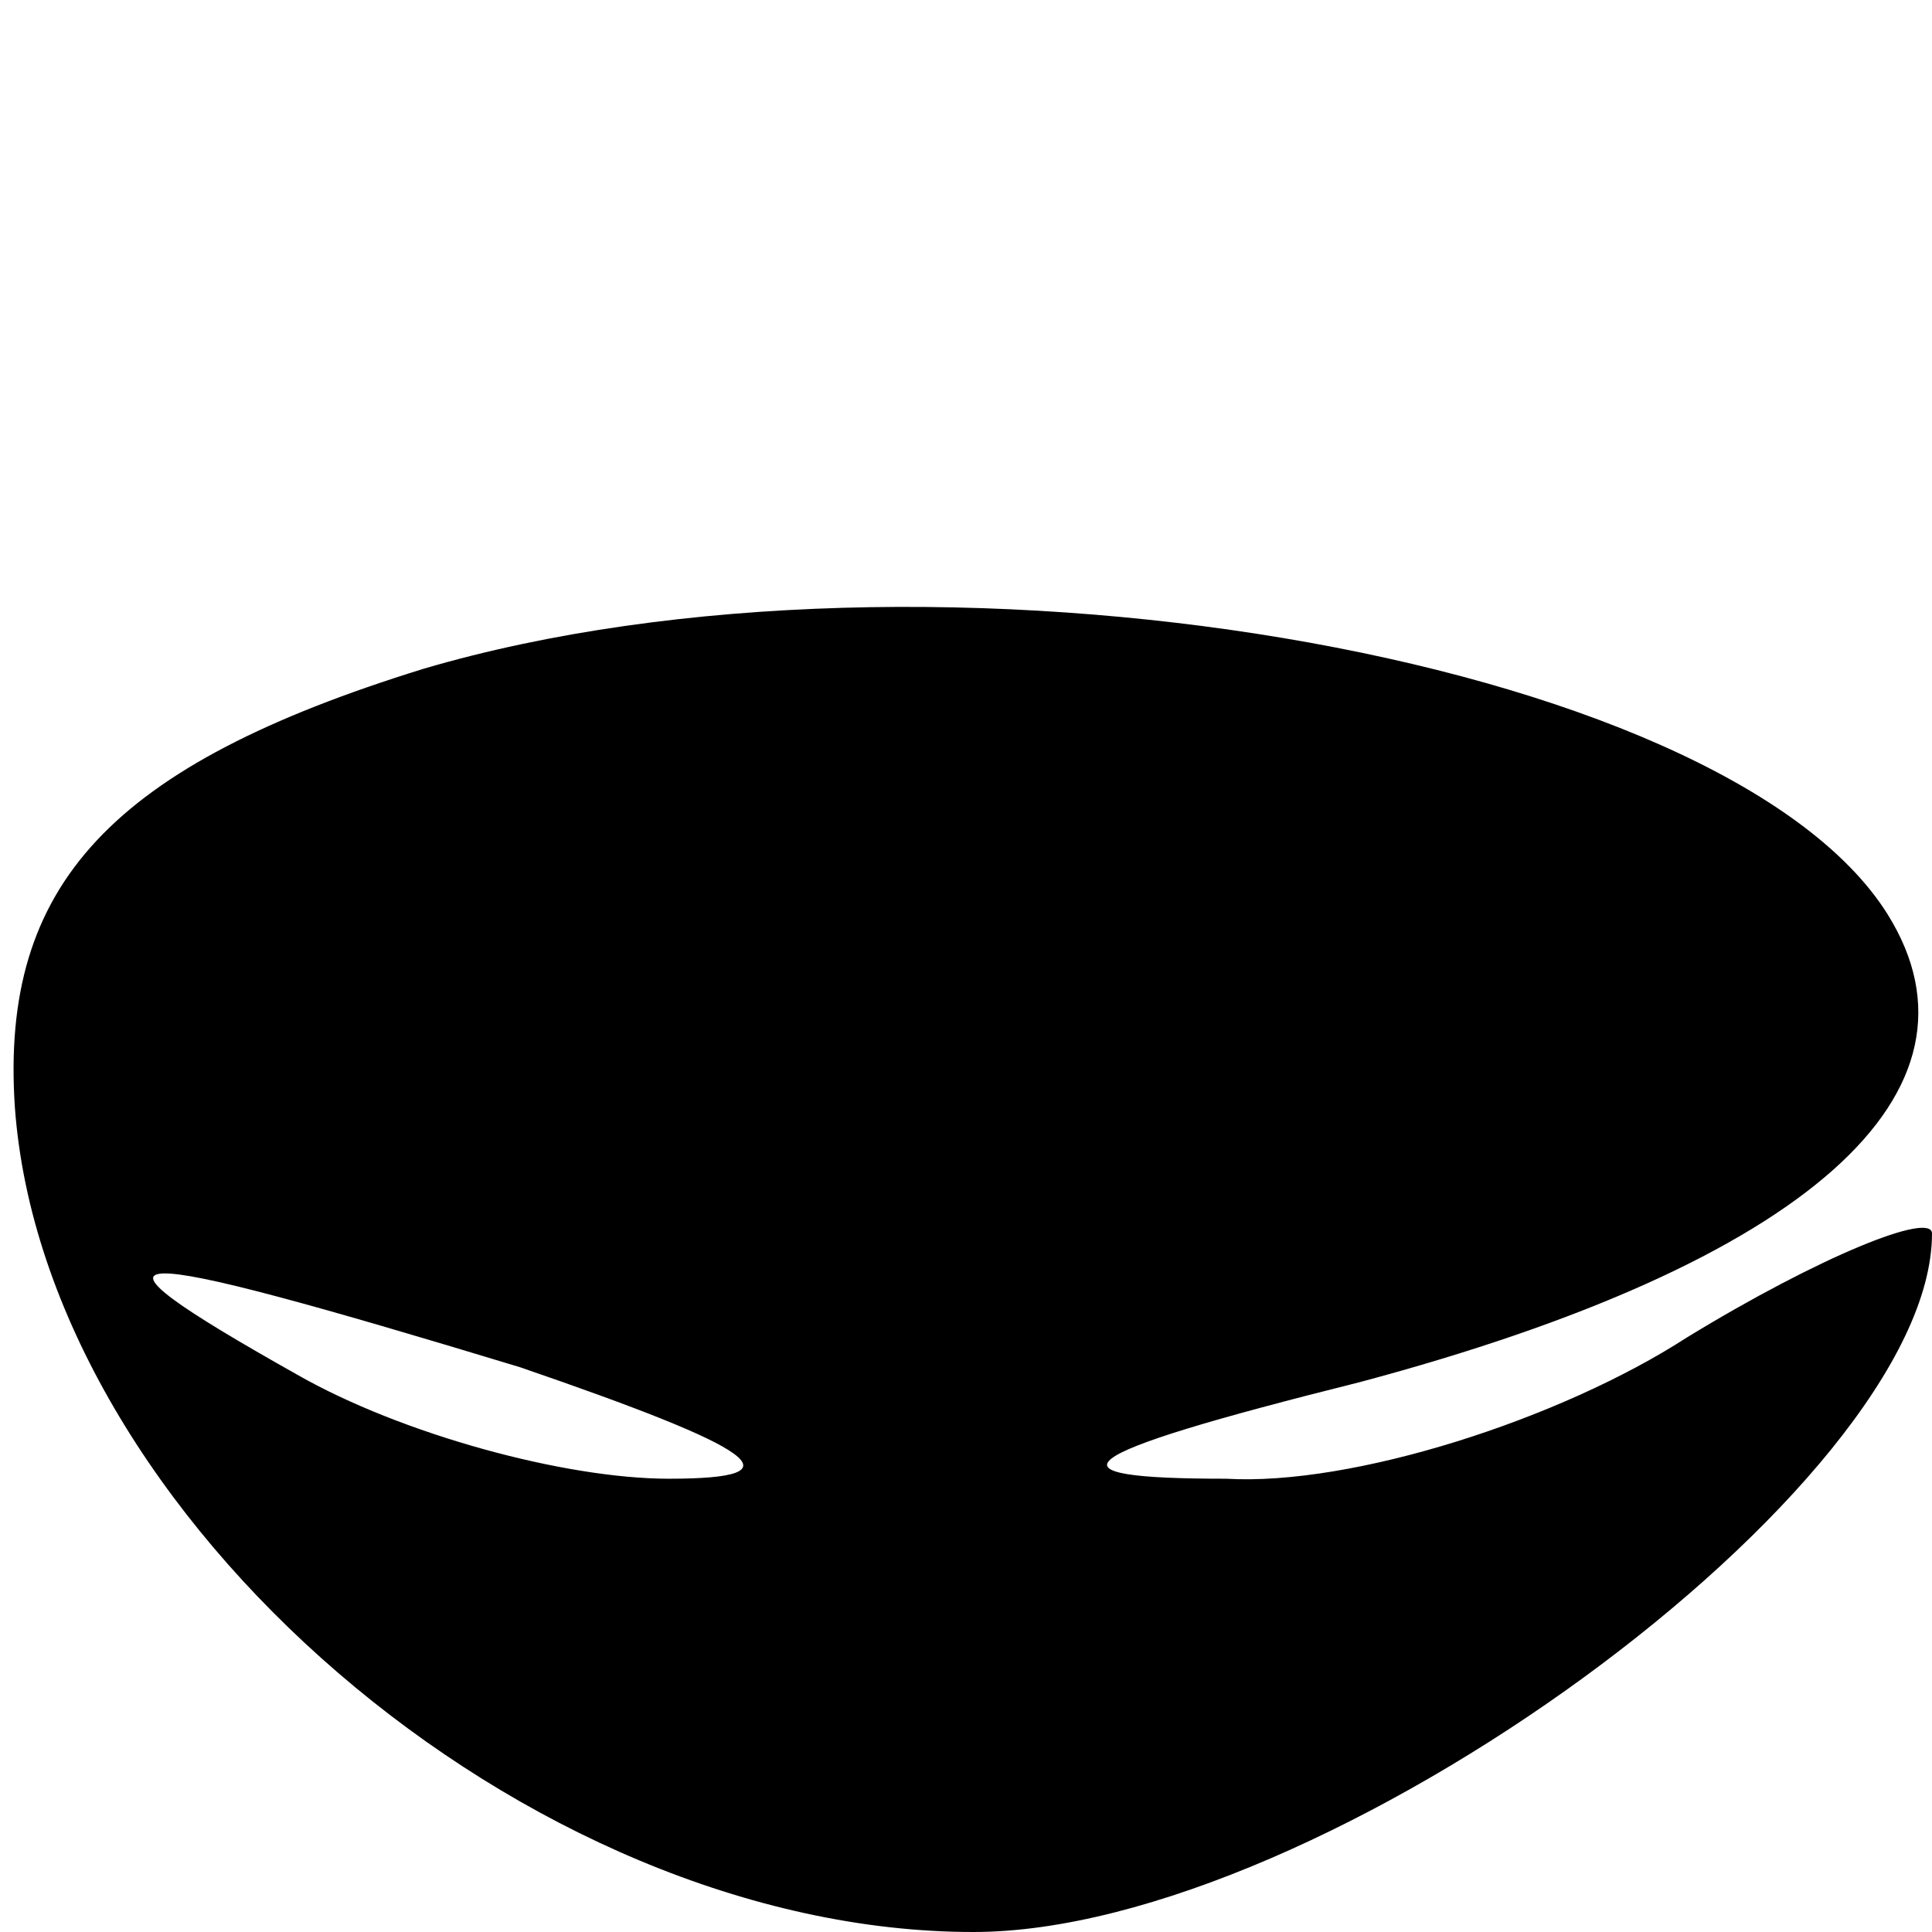
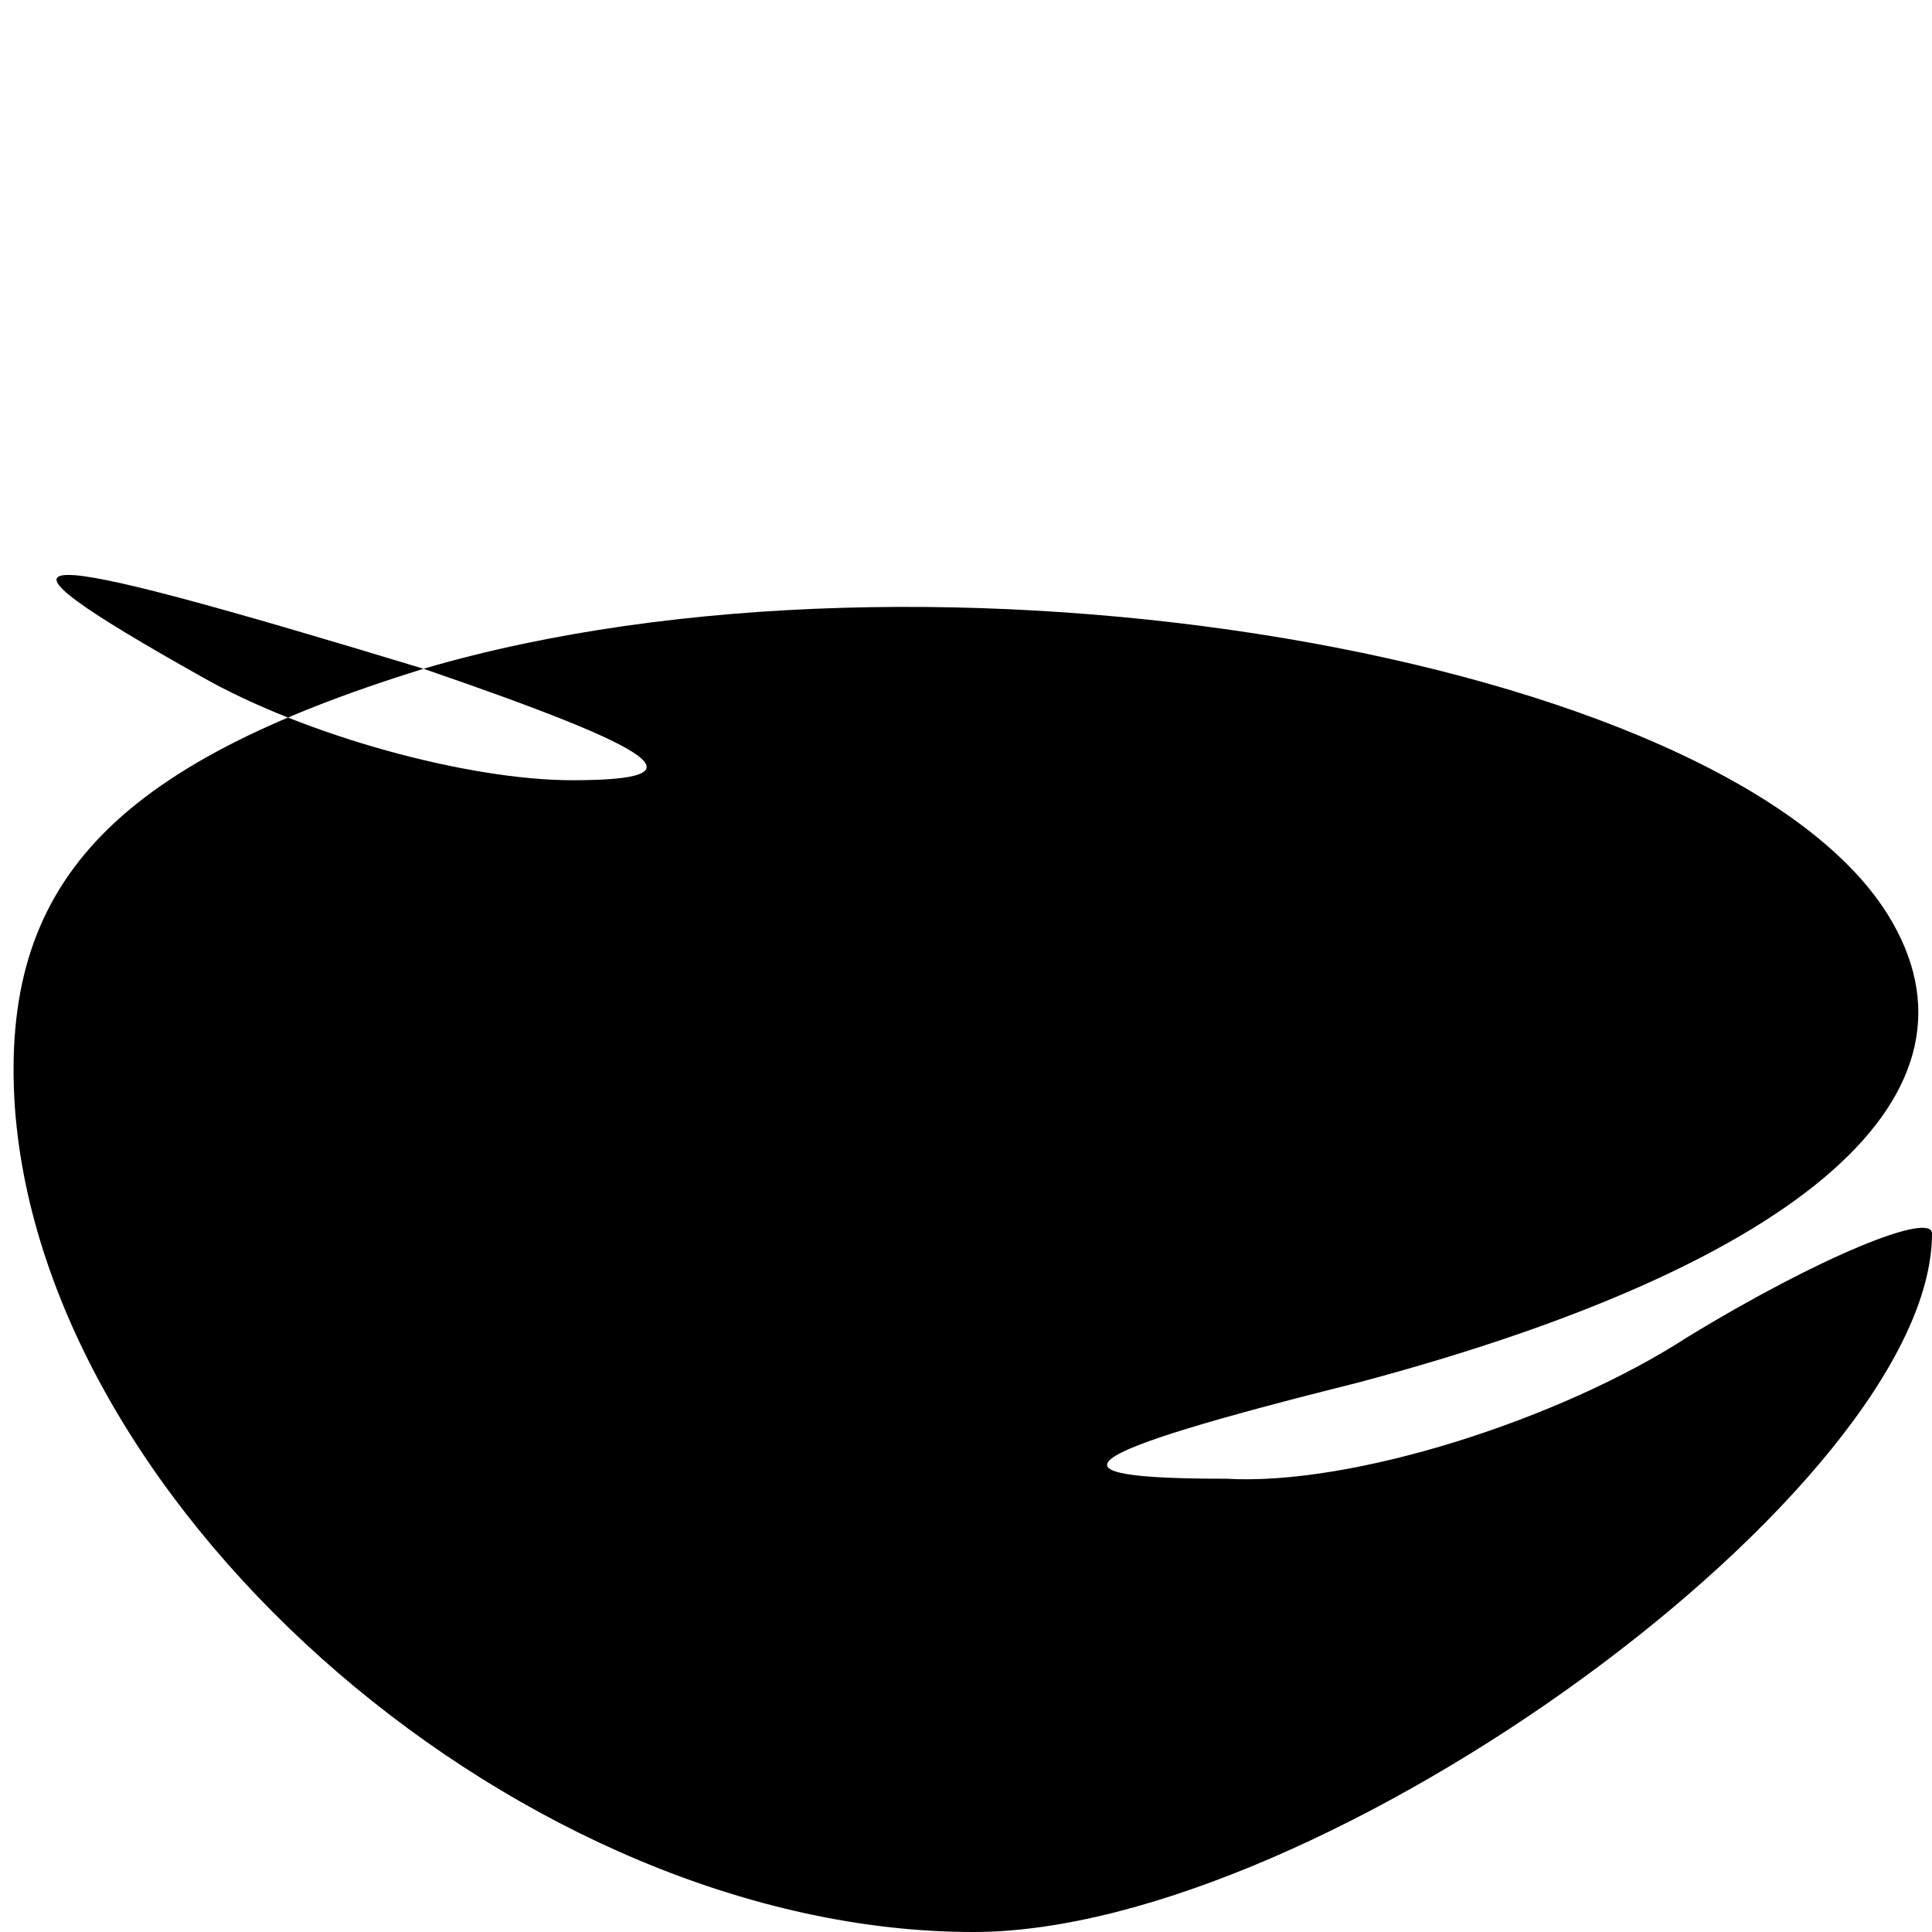
<svg xmlns="http://www.w3.org/2000/svg" version="1.0" width="26pt" height="26pt" viewBox="0 0 26 26" preserveAspectRatio="xMidYMid meet">
  <g transform="translate(0,26) scale(0.1,-0.1)" fill="#000000" stroke="none">
-     <path d="M57 170 c-42 -13 -57 -29 -55 -59 4 -55 69 -111 129 -111 47 0 129 60 129 94 0 3 -15 -3 -33 -14 -17 -11 -45 -20 -62 -19 -25 0 -22 3 18 13 60 16 86 39 71 63 -22 35 -129 53 -197 33z m13 -94 c32 -11 38 -15 20 -15 -14 0 -36 6 -50 14 -32 18 -26 18 30 1z" />
+     <path d="M57 170 c-42 -13 -57 -29 -55 -59 4 -55 69 -111 129 -111 47 0 129 60 129 94 0 3 -15 -3 -33 -14 -17 -11 -45 -20 -62 -19 -25 0 -22 3 18 13 60 16 86 39 71 63 -22 35 -129 53 -197 33z c32 -11 38 -15 20 -15 -14 0 -36 6 -50 14 -32 18 -26 18 30 1z" />
  </g>
</svg>